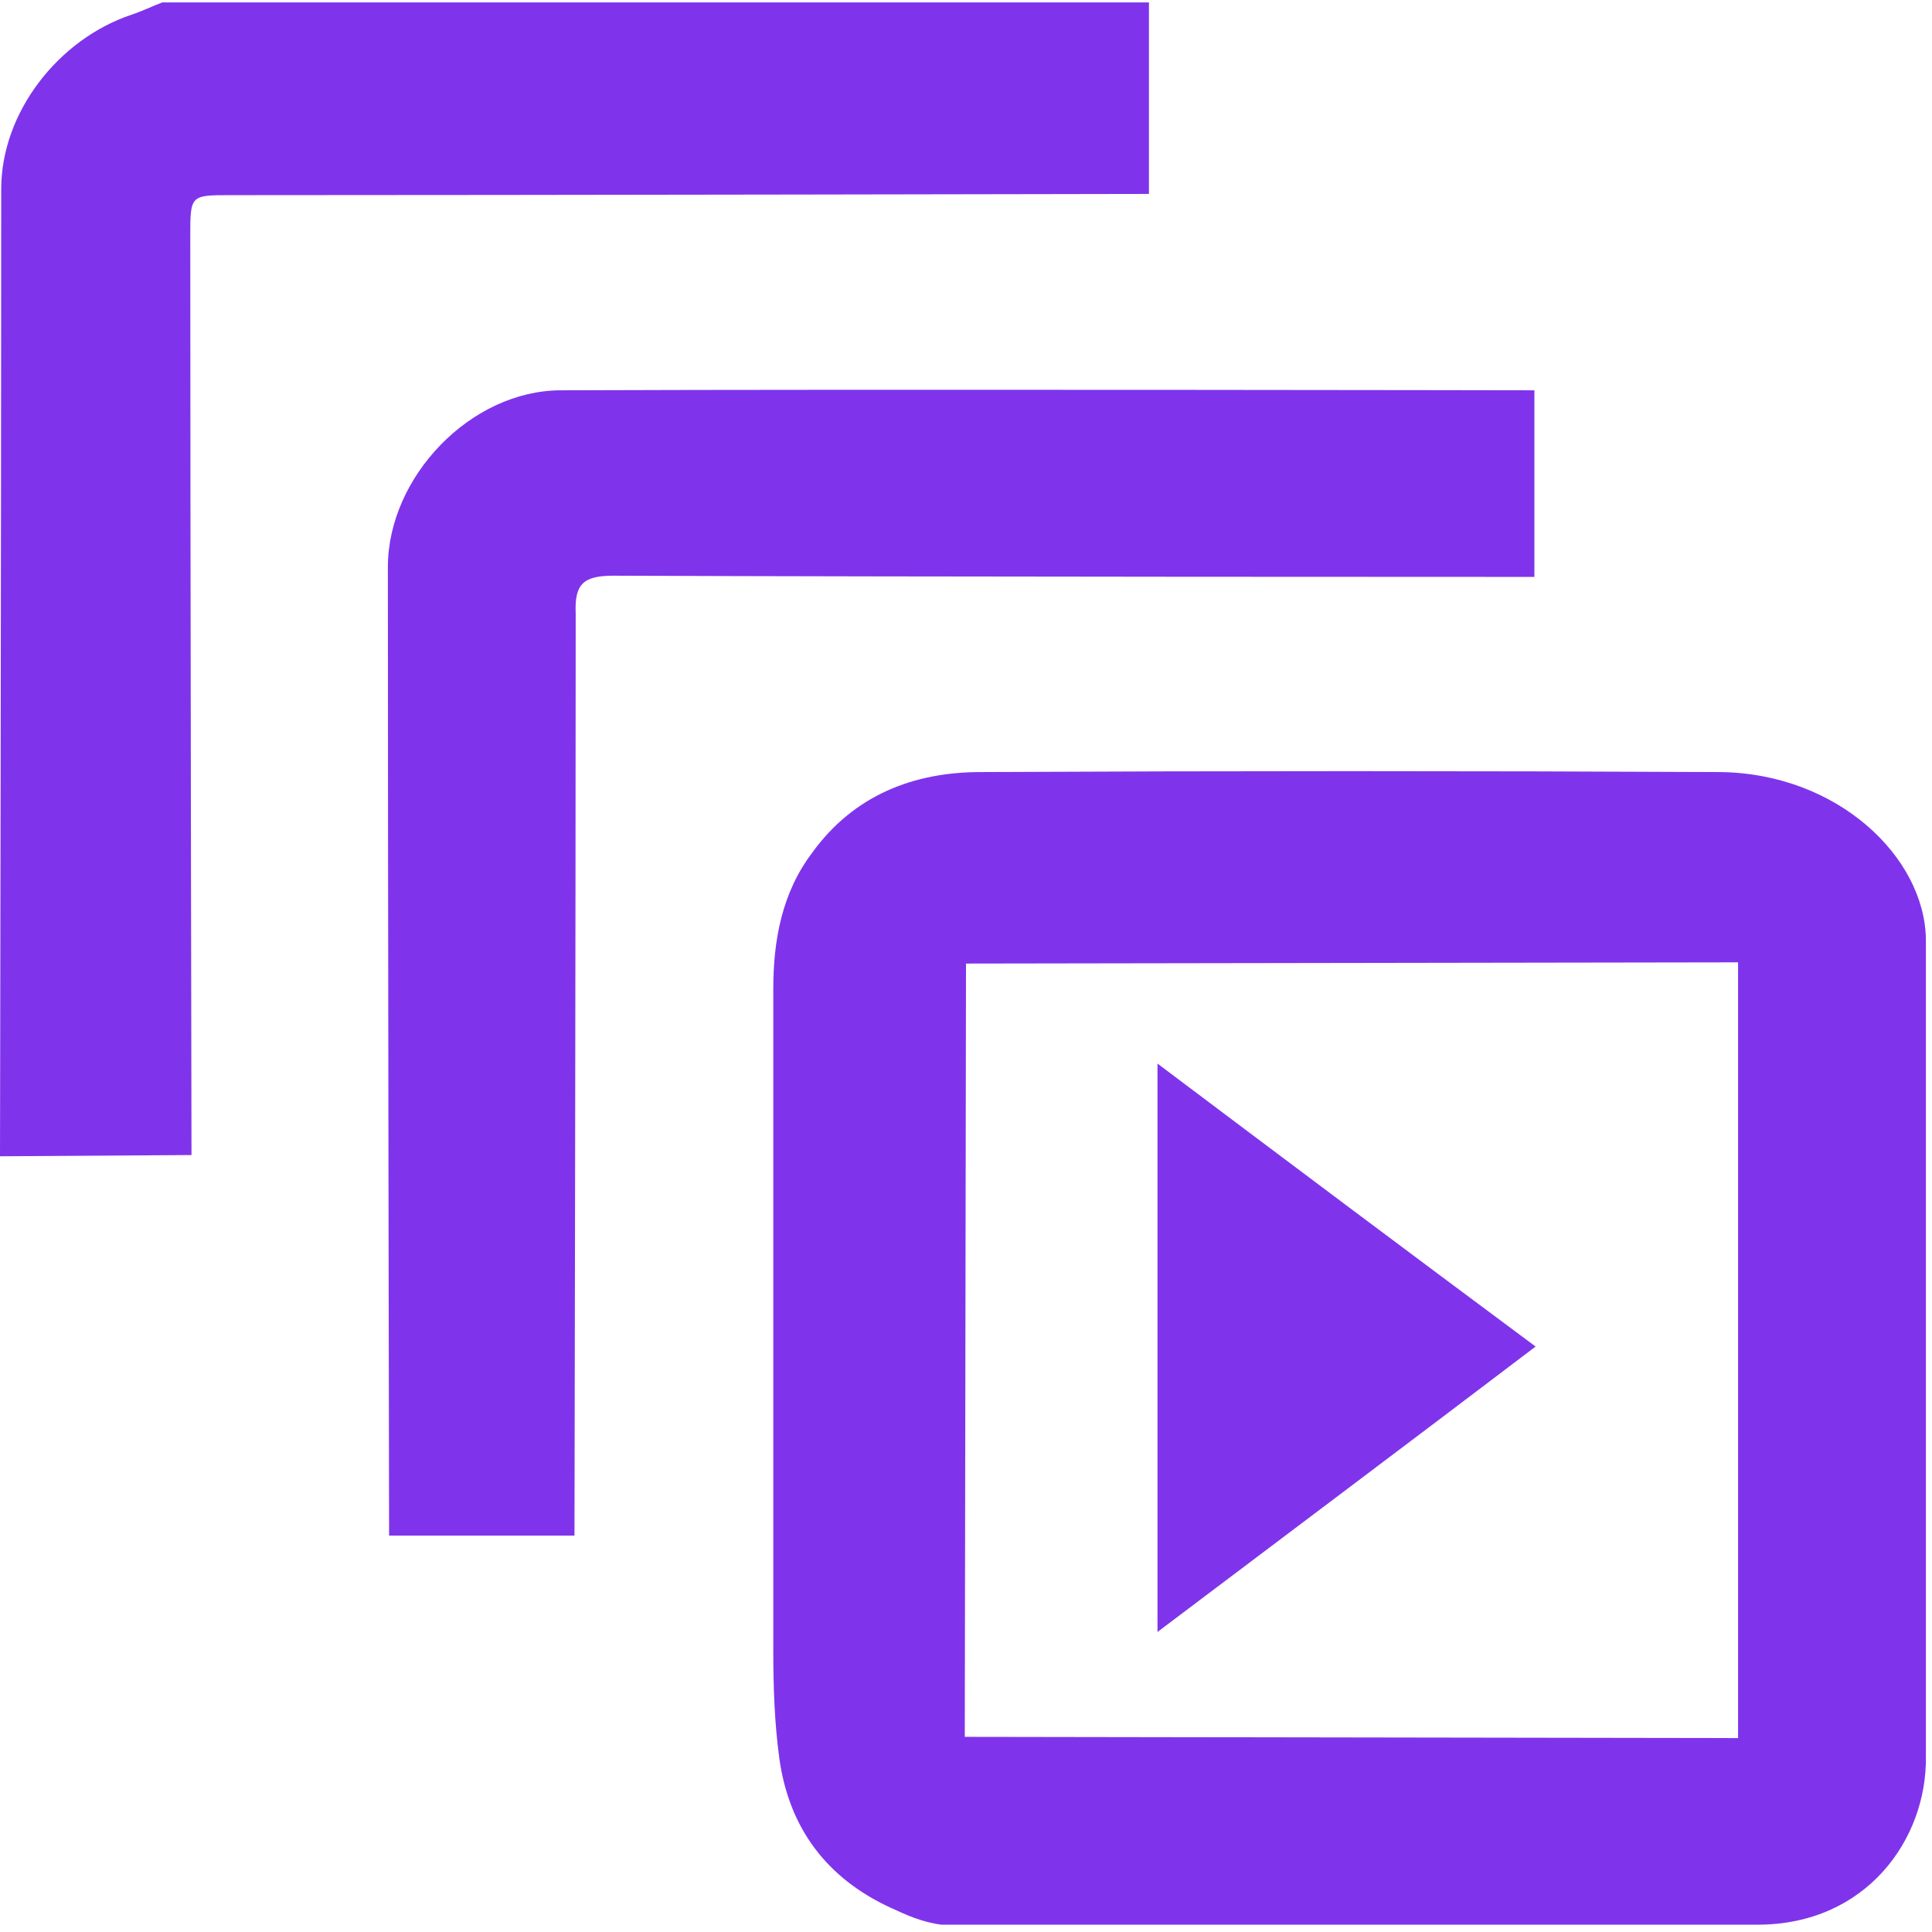
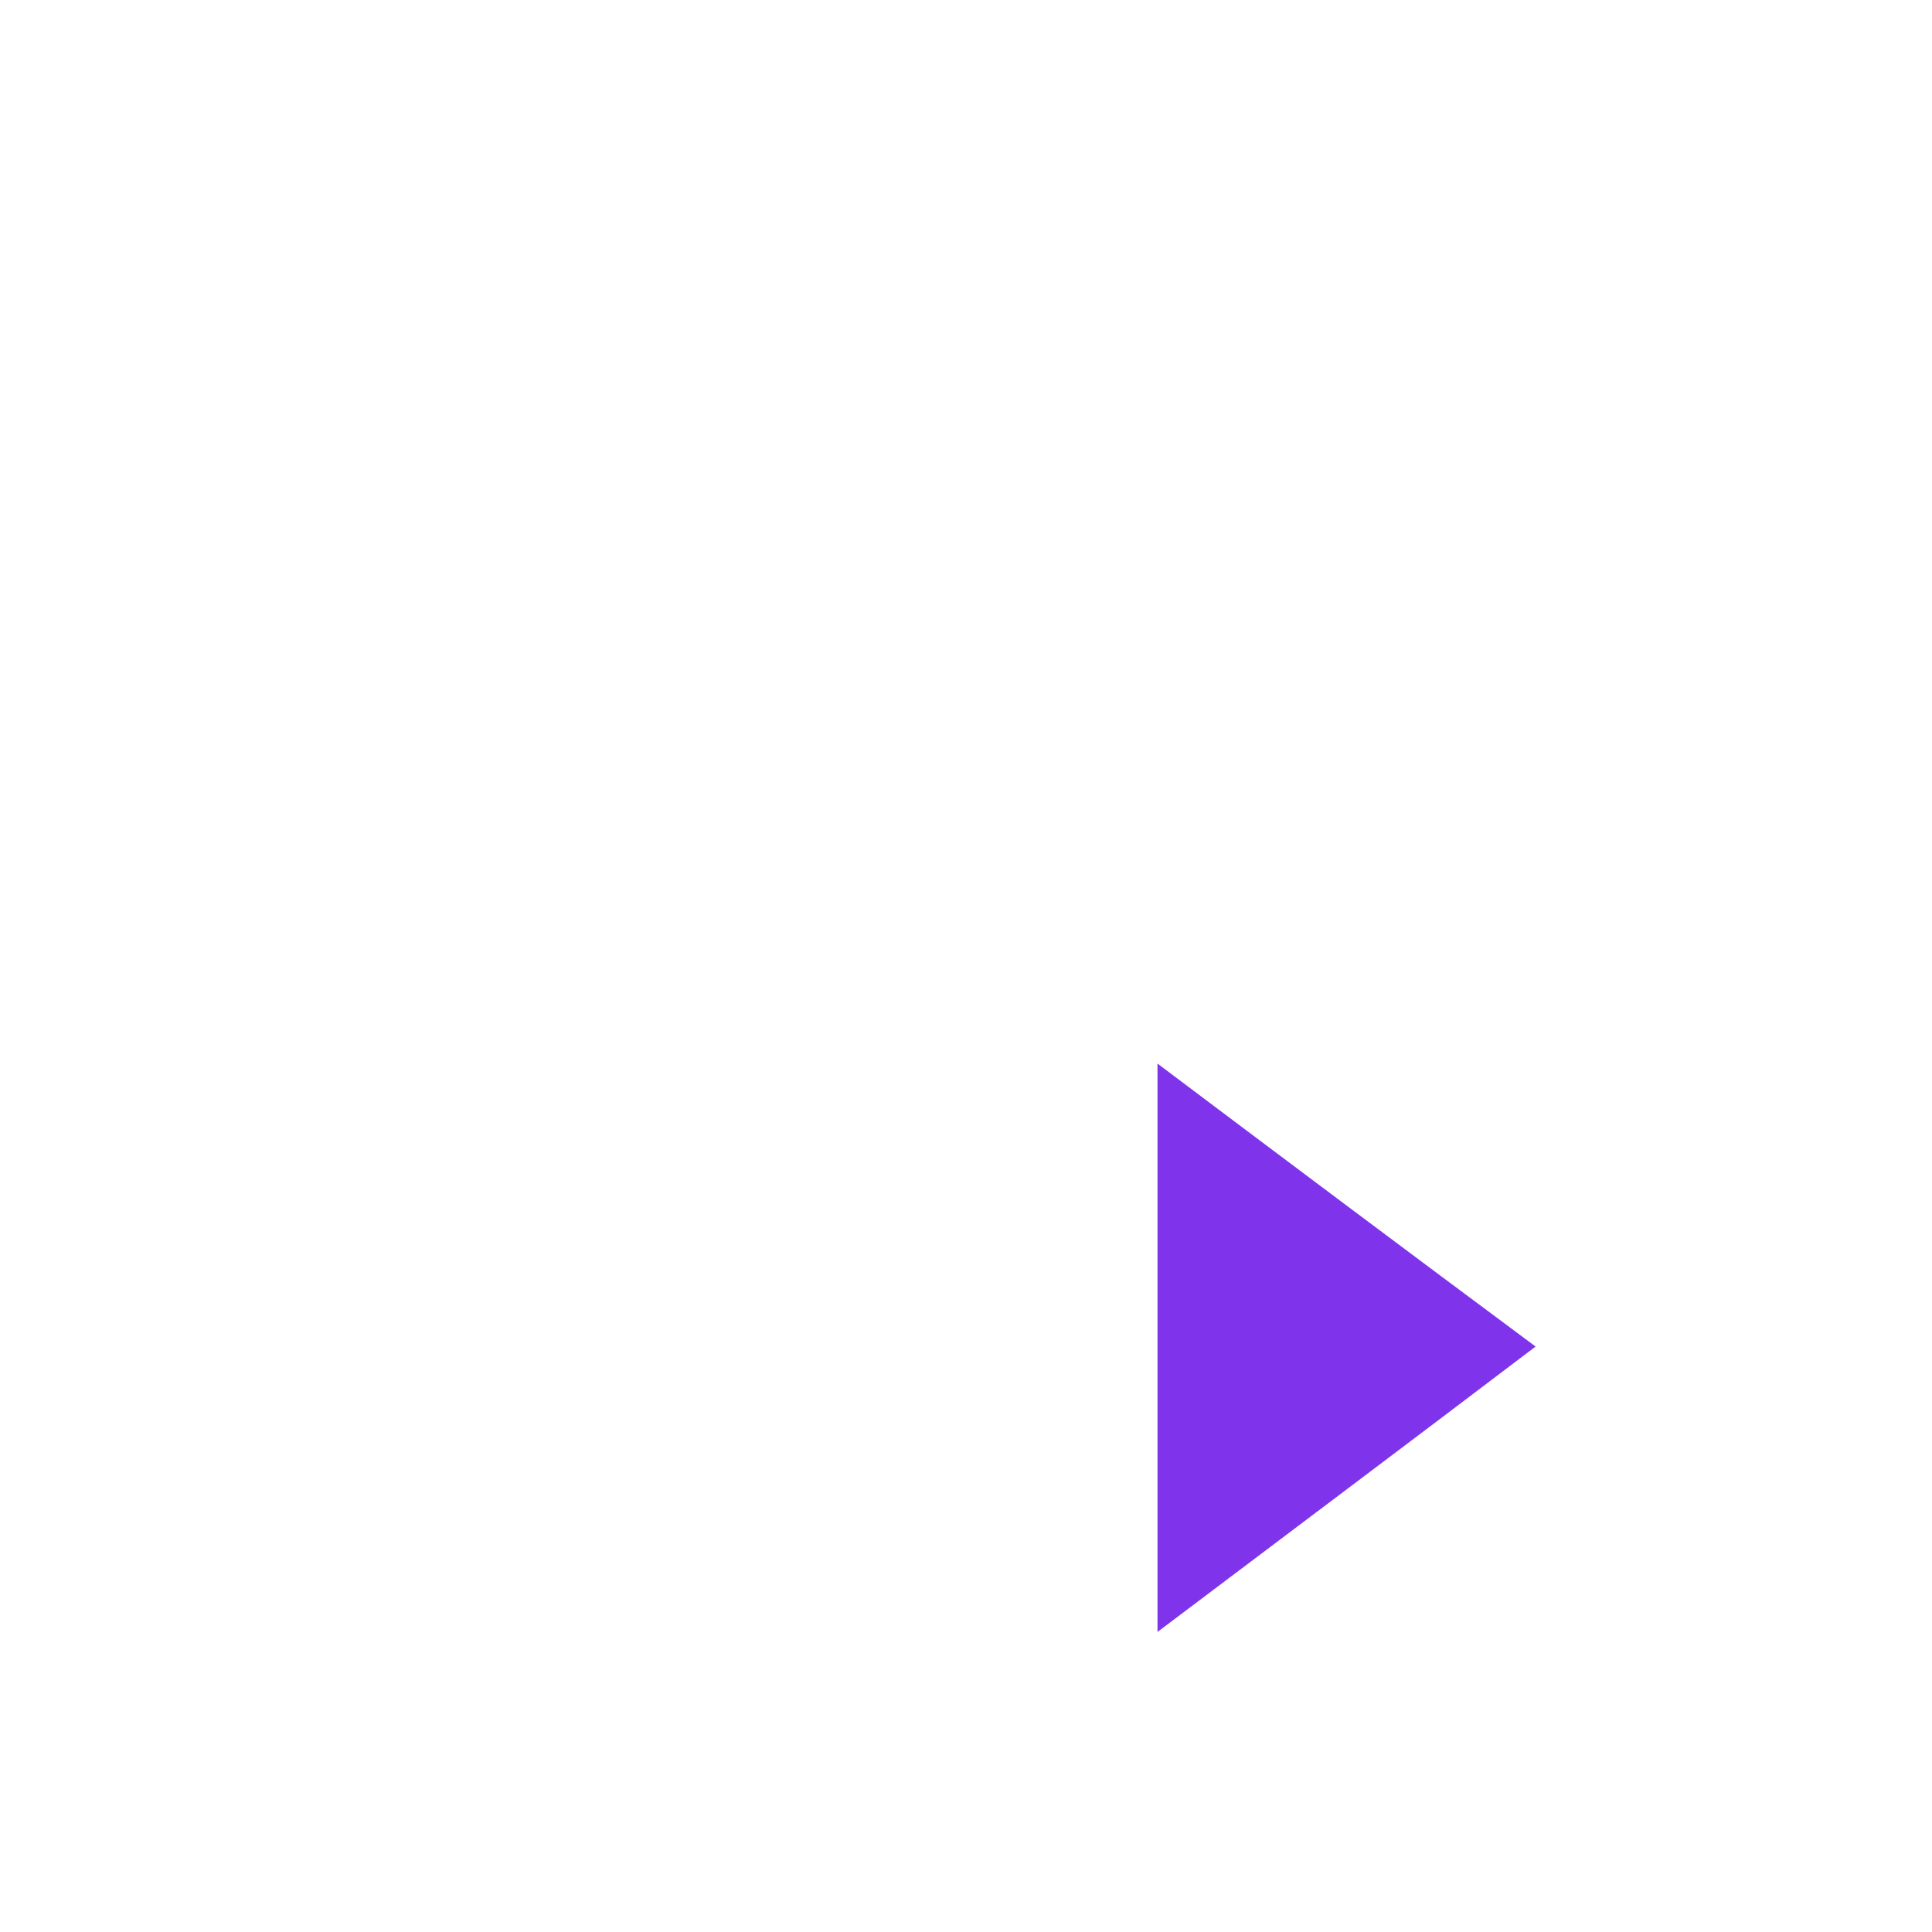
<svg xmlns="http://www.w3.org/2000/svg" version="1.1" id="Layer_1" x="0px" y="0px" viewBox="0 0 158.4 158.4" enable-background="new 0 0 158.4 158.4" xml:space="preserve">
  <g>
-     <path fill="#7F34EB" d="M77.2,157.8c-1.6-0.2-2.9-0.8-4.2-1.4c-5.2-2.4-8.3-6.5-9.1-12.2c-0.4-2.9-0.5-5.9-0.5-8.9   c0-18.1,0-36.1,0-54.2c0-4,0.7-7.9,3.2-11.2c3.4-4.7,8.3-6.6,13.8-6.6c20.2-0.1,40.4-0.1,60.6,0c9.7,0.1,16.8,7,16.9,13.7   c0,22.3,0,44.6,0,67c0.1,6.8-4.9,13.8-13.8,13.8C121.8,157.8,99.5,157.8,77.2,157.8z M79.2,79l-0.1,63.4l63.4,0.1V78.9L79.2,79z" />
-     <path fill="#7F34EB" d="M94.2,0.2l0,15.7c0,0-51.5,0.1-75.3,0.1c-3.3,0-3.3,0-3.3,3.4c0,24.1,0.1,75.3,0.1,75.3L0,94.8   c0,0,0.1-53.7,0.1-79.3c0-6.3,4.7-12.3,10.7-14.3c0.9-0.3,1.7-0.7,2.5-1C40.3,0.2,94.2,0.2,94.2,0.2z" />
-     <path fill="#7F34EB" d="M47.1,125.9H31.9c0,0-0.1-53.9-0.1-79.4c0-7.4,6.8-14.5,14.2-14.5c25.6-0.1,79.8,0,79.8,0v15.3   c0,0-51.4,0-75.5-0.1c-2.5,0-3.2,0.7-3.1,3.1C47.2,74.3,47.1,125.9,47.1,125.9z" />
    <path fill="#7F34EB" d="M94.9,87.2c10.5,7.9,20.5,15.4,31,23.2c-10.4,7.9-20.4,15.4-31,23.4C94.9,117.9,94.9,102.9,94.9,87.2z" />
  </g>
</svg>